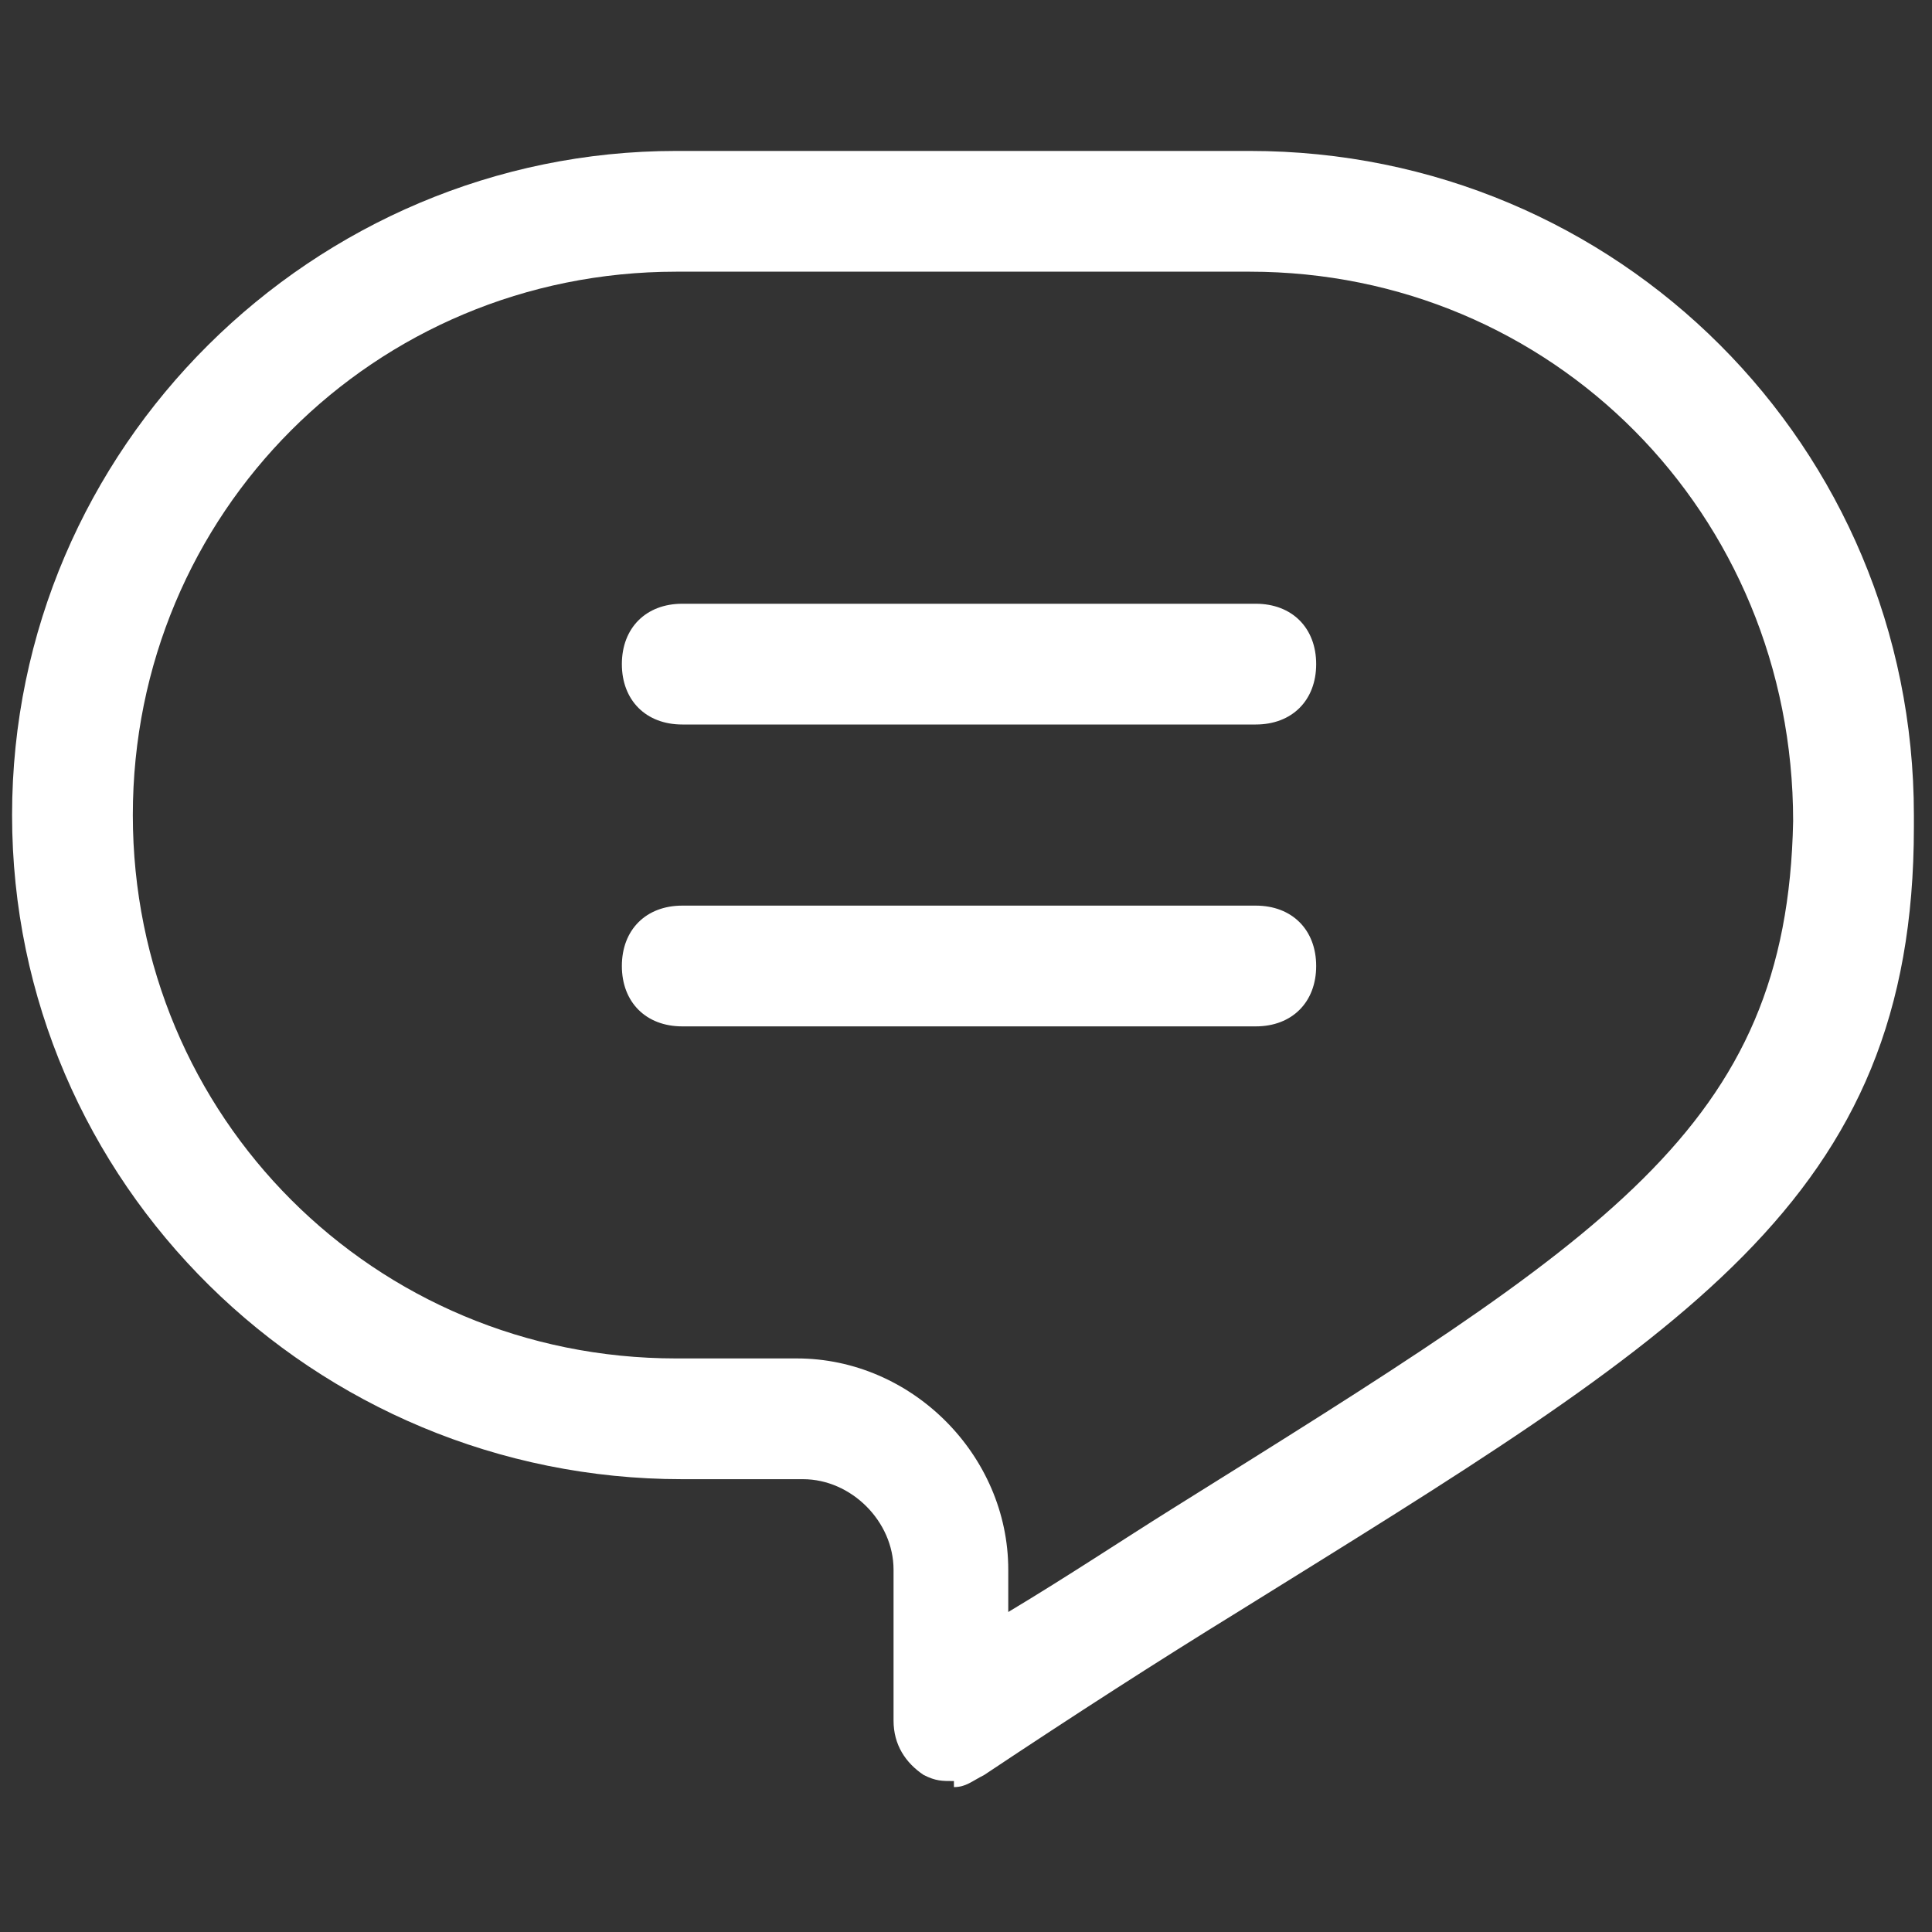
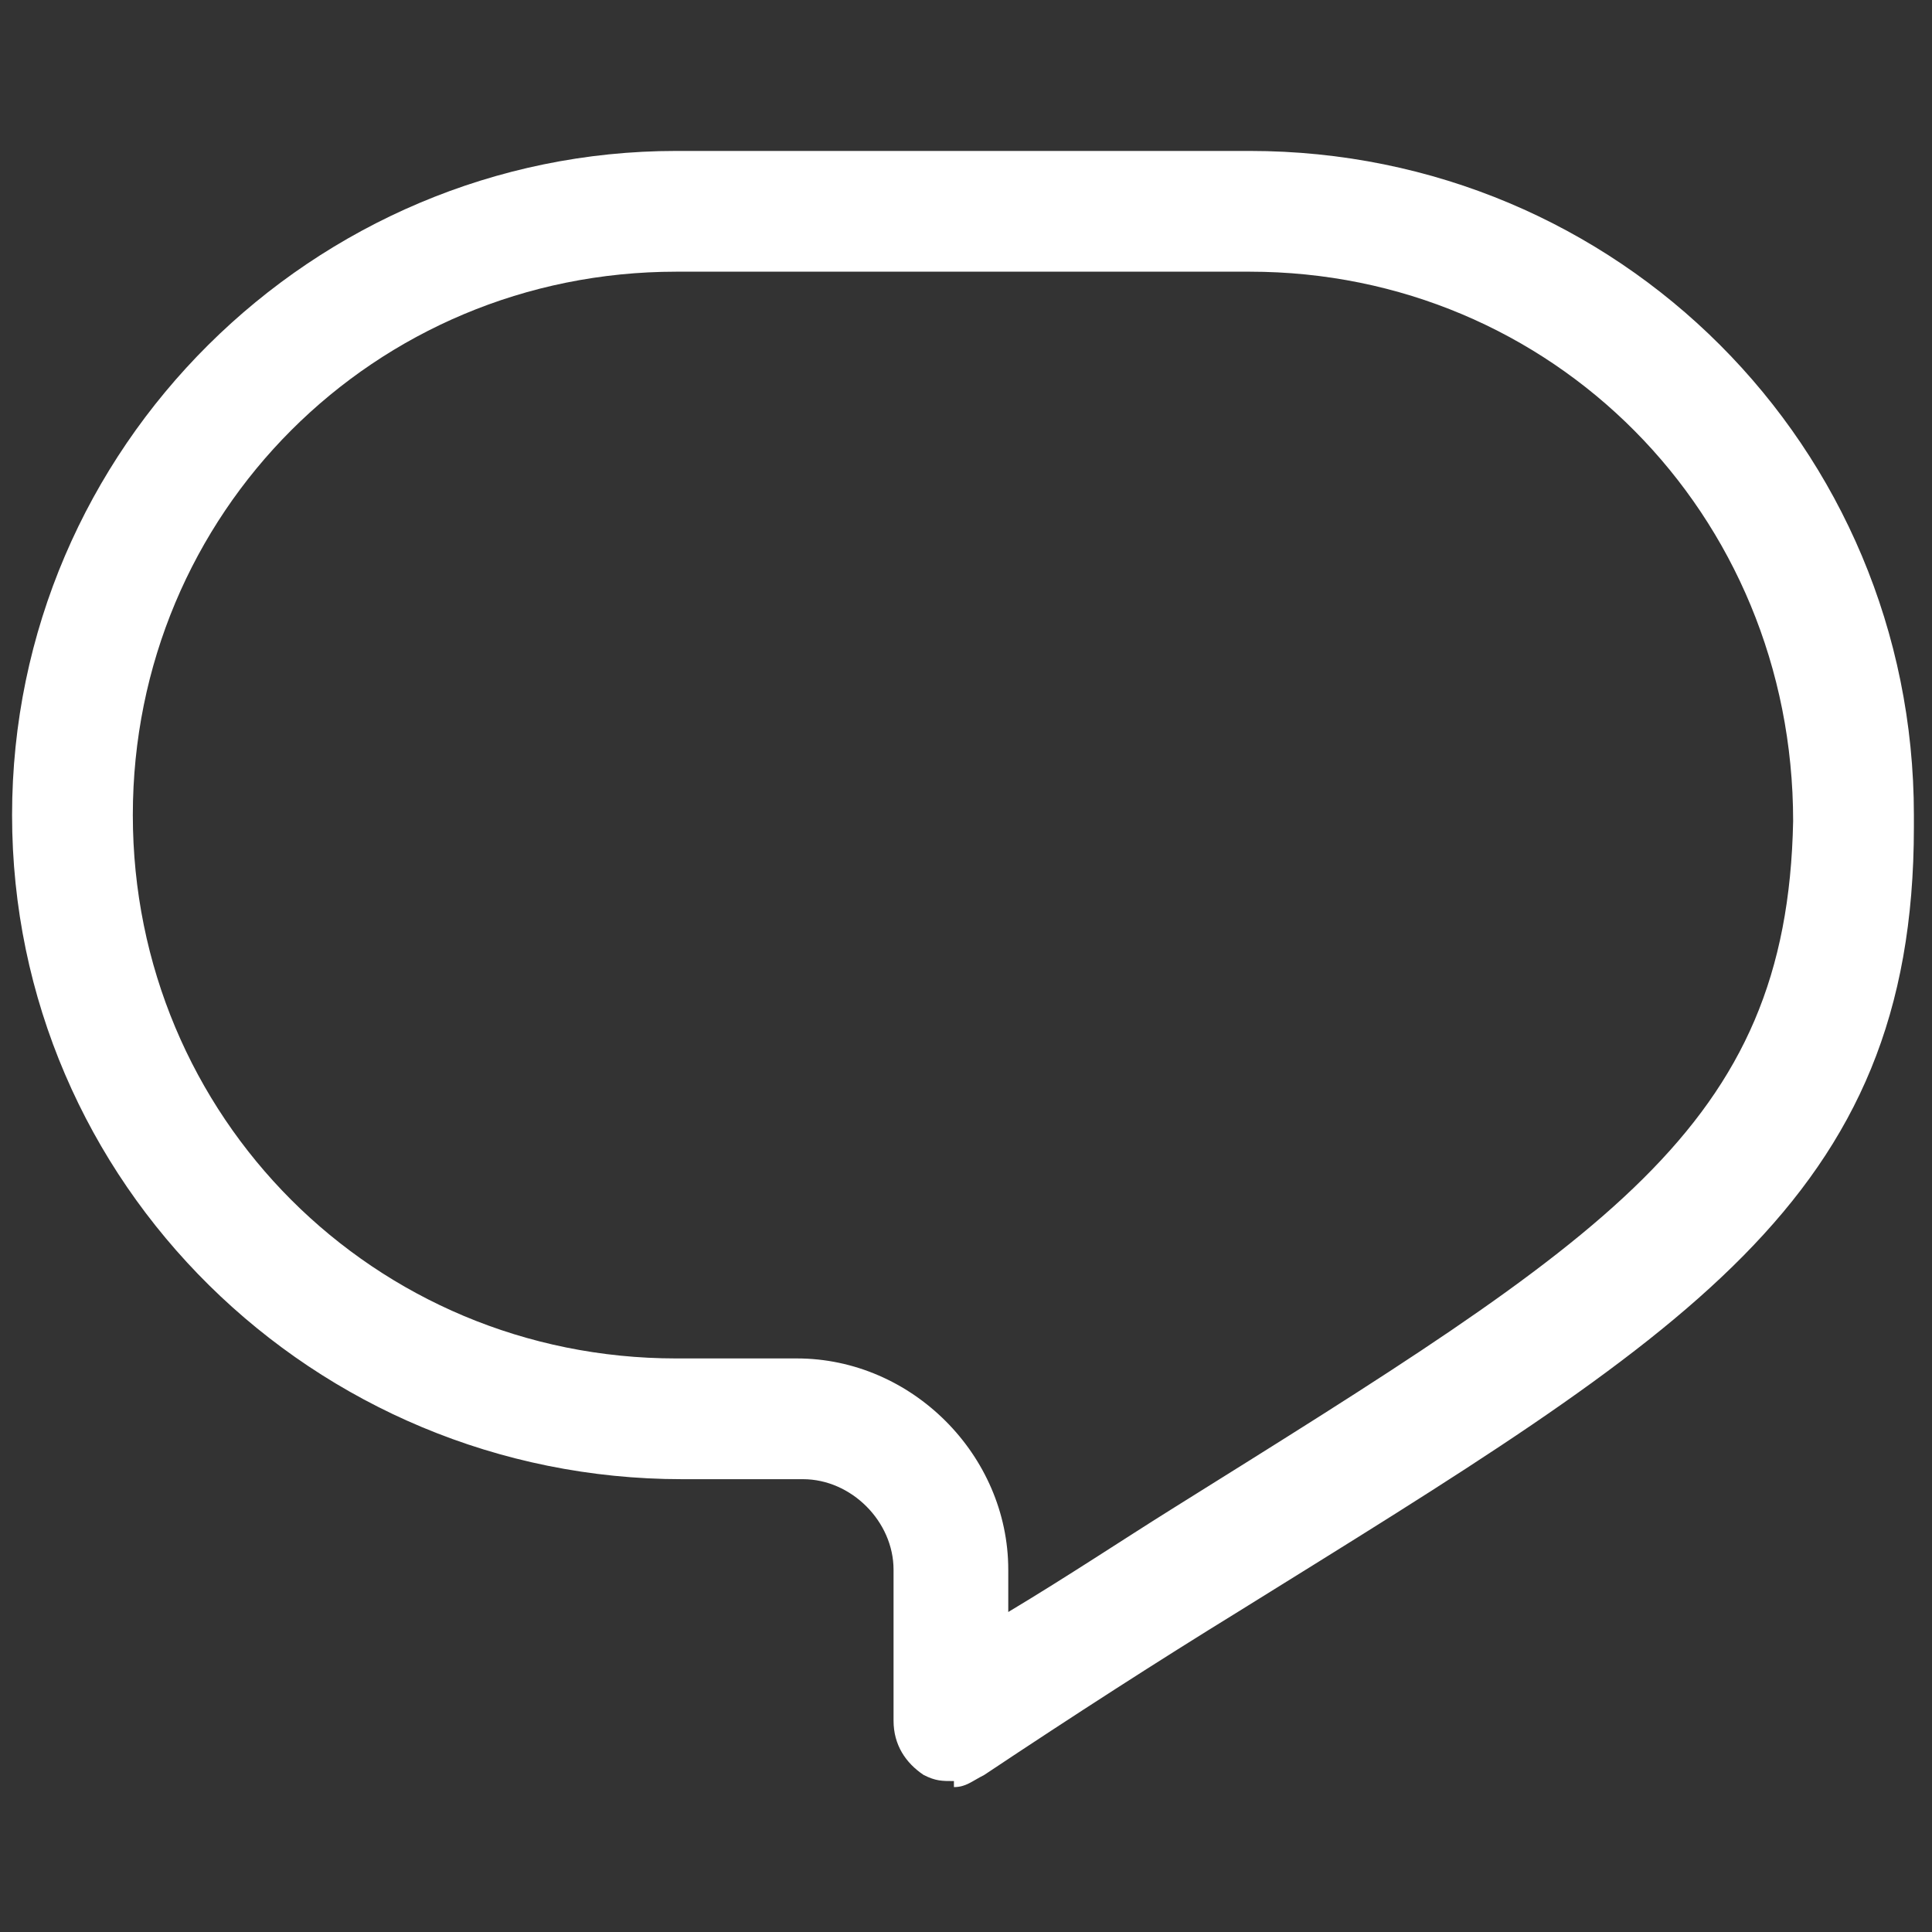
<svg xmlns="http://www.w3.org/2000/svg" fill="none" viewBox="0 0 32 32" height="32" width="32">
  <rect x="0" y="0" width="32" height="32" fill="#333333" stroke="none" />
  <path fill="white" d="M15.8 29.5C15.6 29.5 15.5 29.5 15.3 29.4C15 29.2 14.8 28.9 14.8 28.5V26C14.8 25.2 14.1 24.5 13.3 24.5H11.3C5.2 24.5 0.2 19.6 0.2 13.5C0.2 7.4 5.2 2.5 11.2 2.5H20.7C26.8 2.5 31.7 7.4 31.7 13.5V13.7C31.7 19.9 27.9 22.1 20.5 26.7C19.2 27.5 17.8 28.4 16.3 29.4C16.1 29.5 16 29.6 15.8 29.6V29.5ZM11.2 4.5C6.2 4.5 2.2 8.5 2.2 13.5C2.2 18.5 6.2 22.5 11.2 22.5H13.2C15.1 22.5 16.7 24.1 16.7 26V26.7C17.7 26.1 18.6 25.5 19.4 25C26.6 20.5 29.6 18.7 29.7 13.6C29.7 8.5 25.7 4.5 20.7 4.5H11.2Z" />
-   <path fill="white" d="M20.8 12H11.3C10.7 12 10.3 11.6 10.3 11C10.3 10.4 10.7 10 11.3 10H20.8C21.4 10 21.8 10.4 21.8 11C21.8 11.6 21.4 12 20.8 12Z" />
-   <path fill="white" d="M20.8 17H11.3C10.7 17 10.3 16.6 10.3 16C10.3 15.4 10.7 15 11.3 15H20.8C21.4 15 21.8 15.4 21.8 16C21.8 16.6 21.4 17 20.8 17Z" />
</svg>